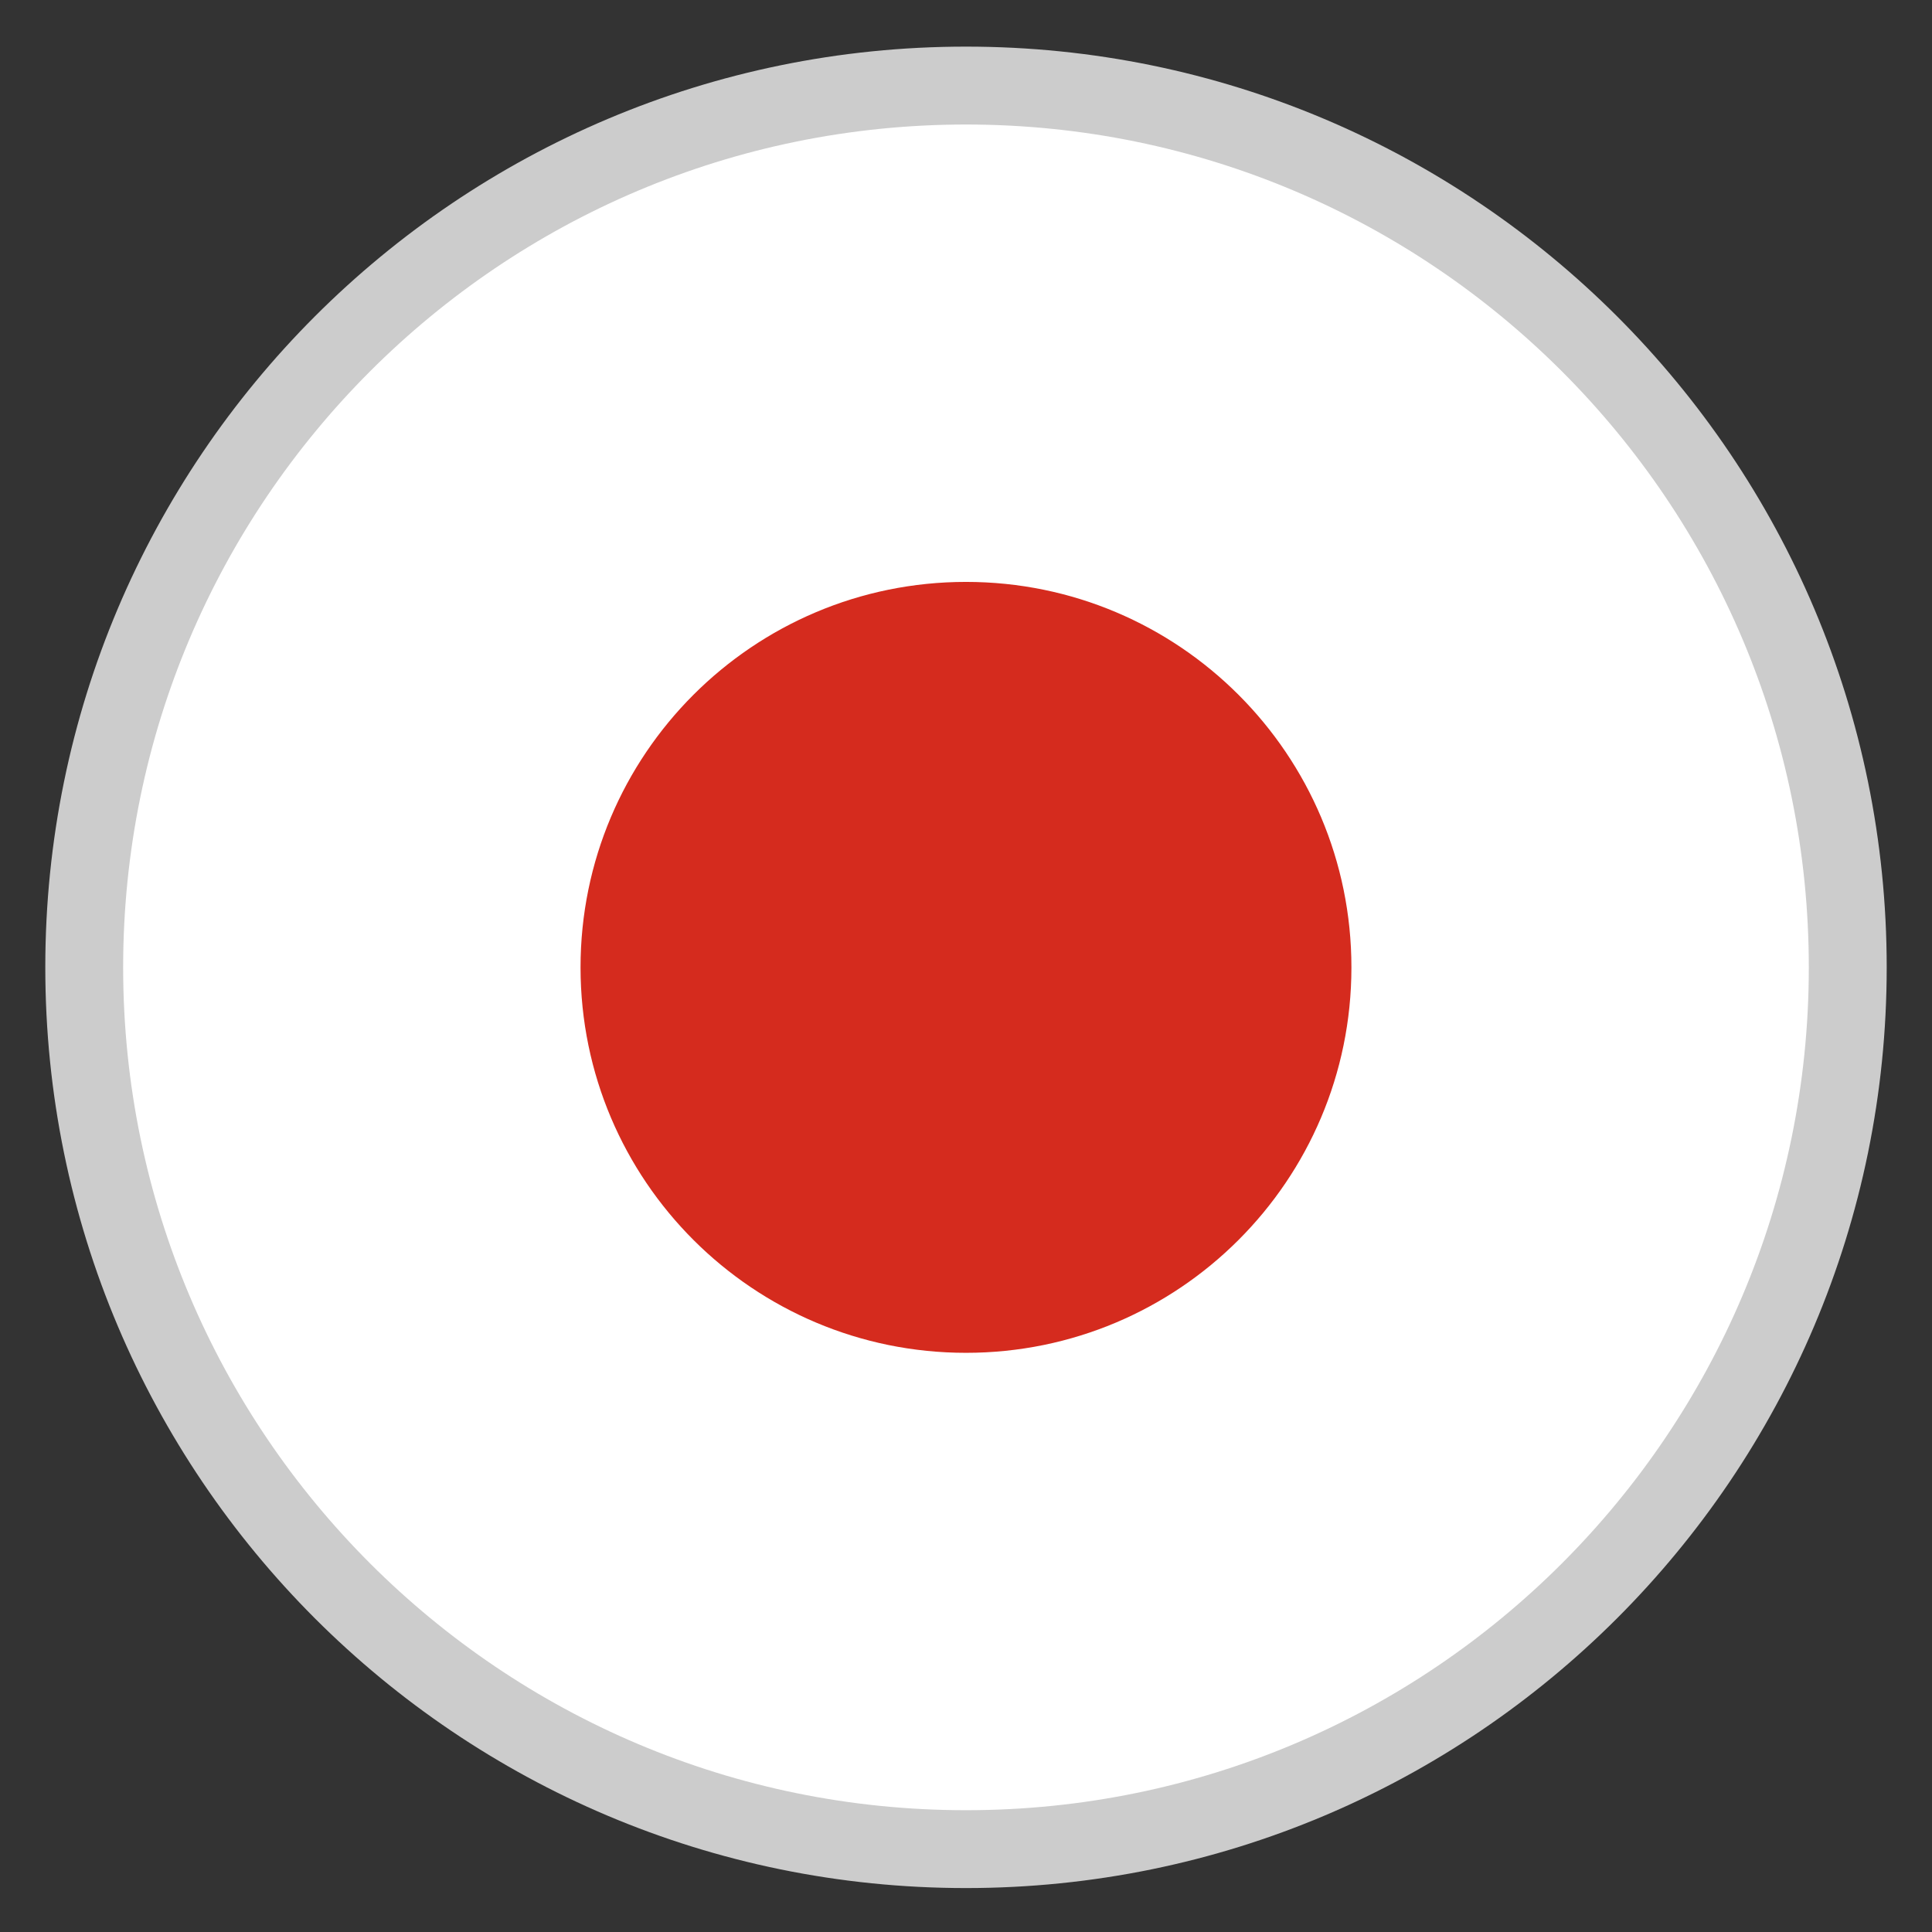
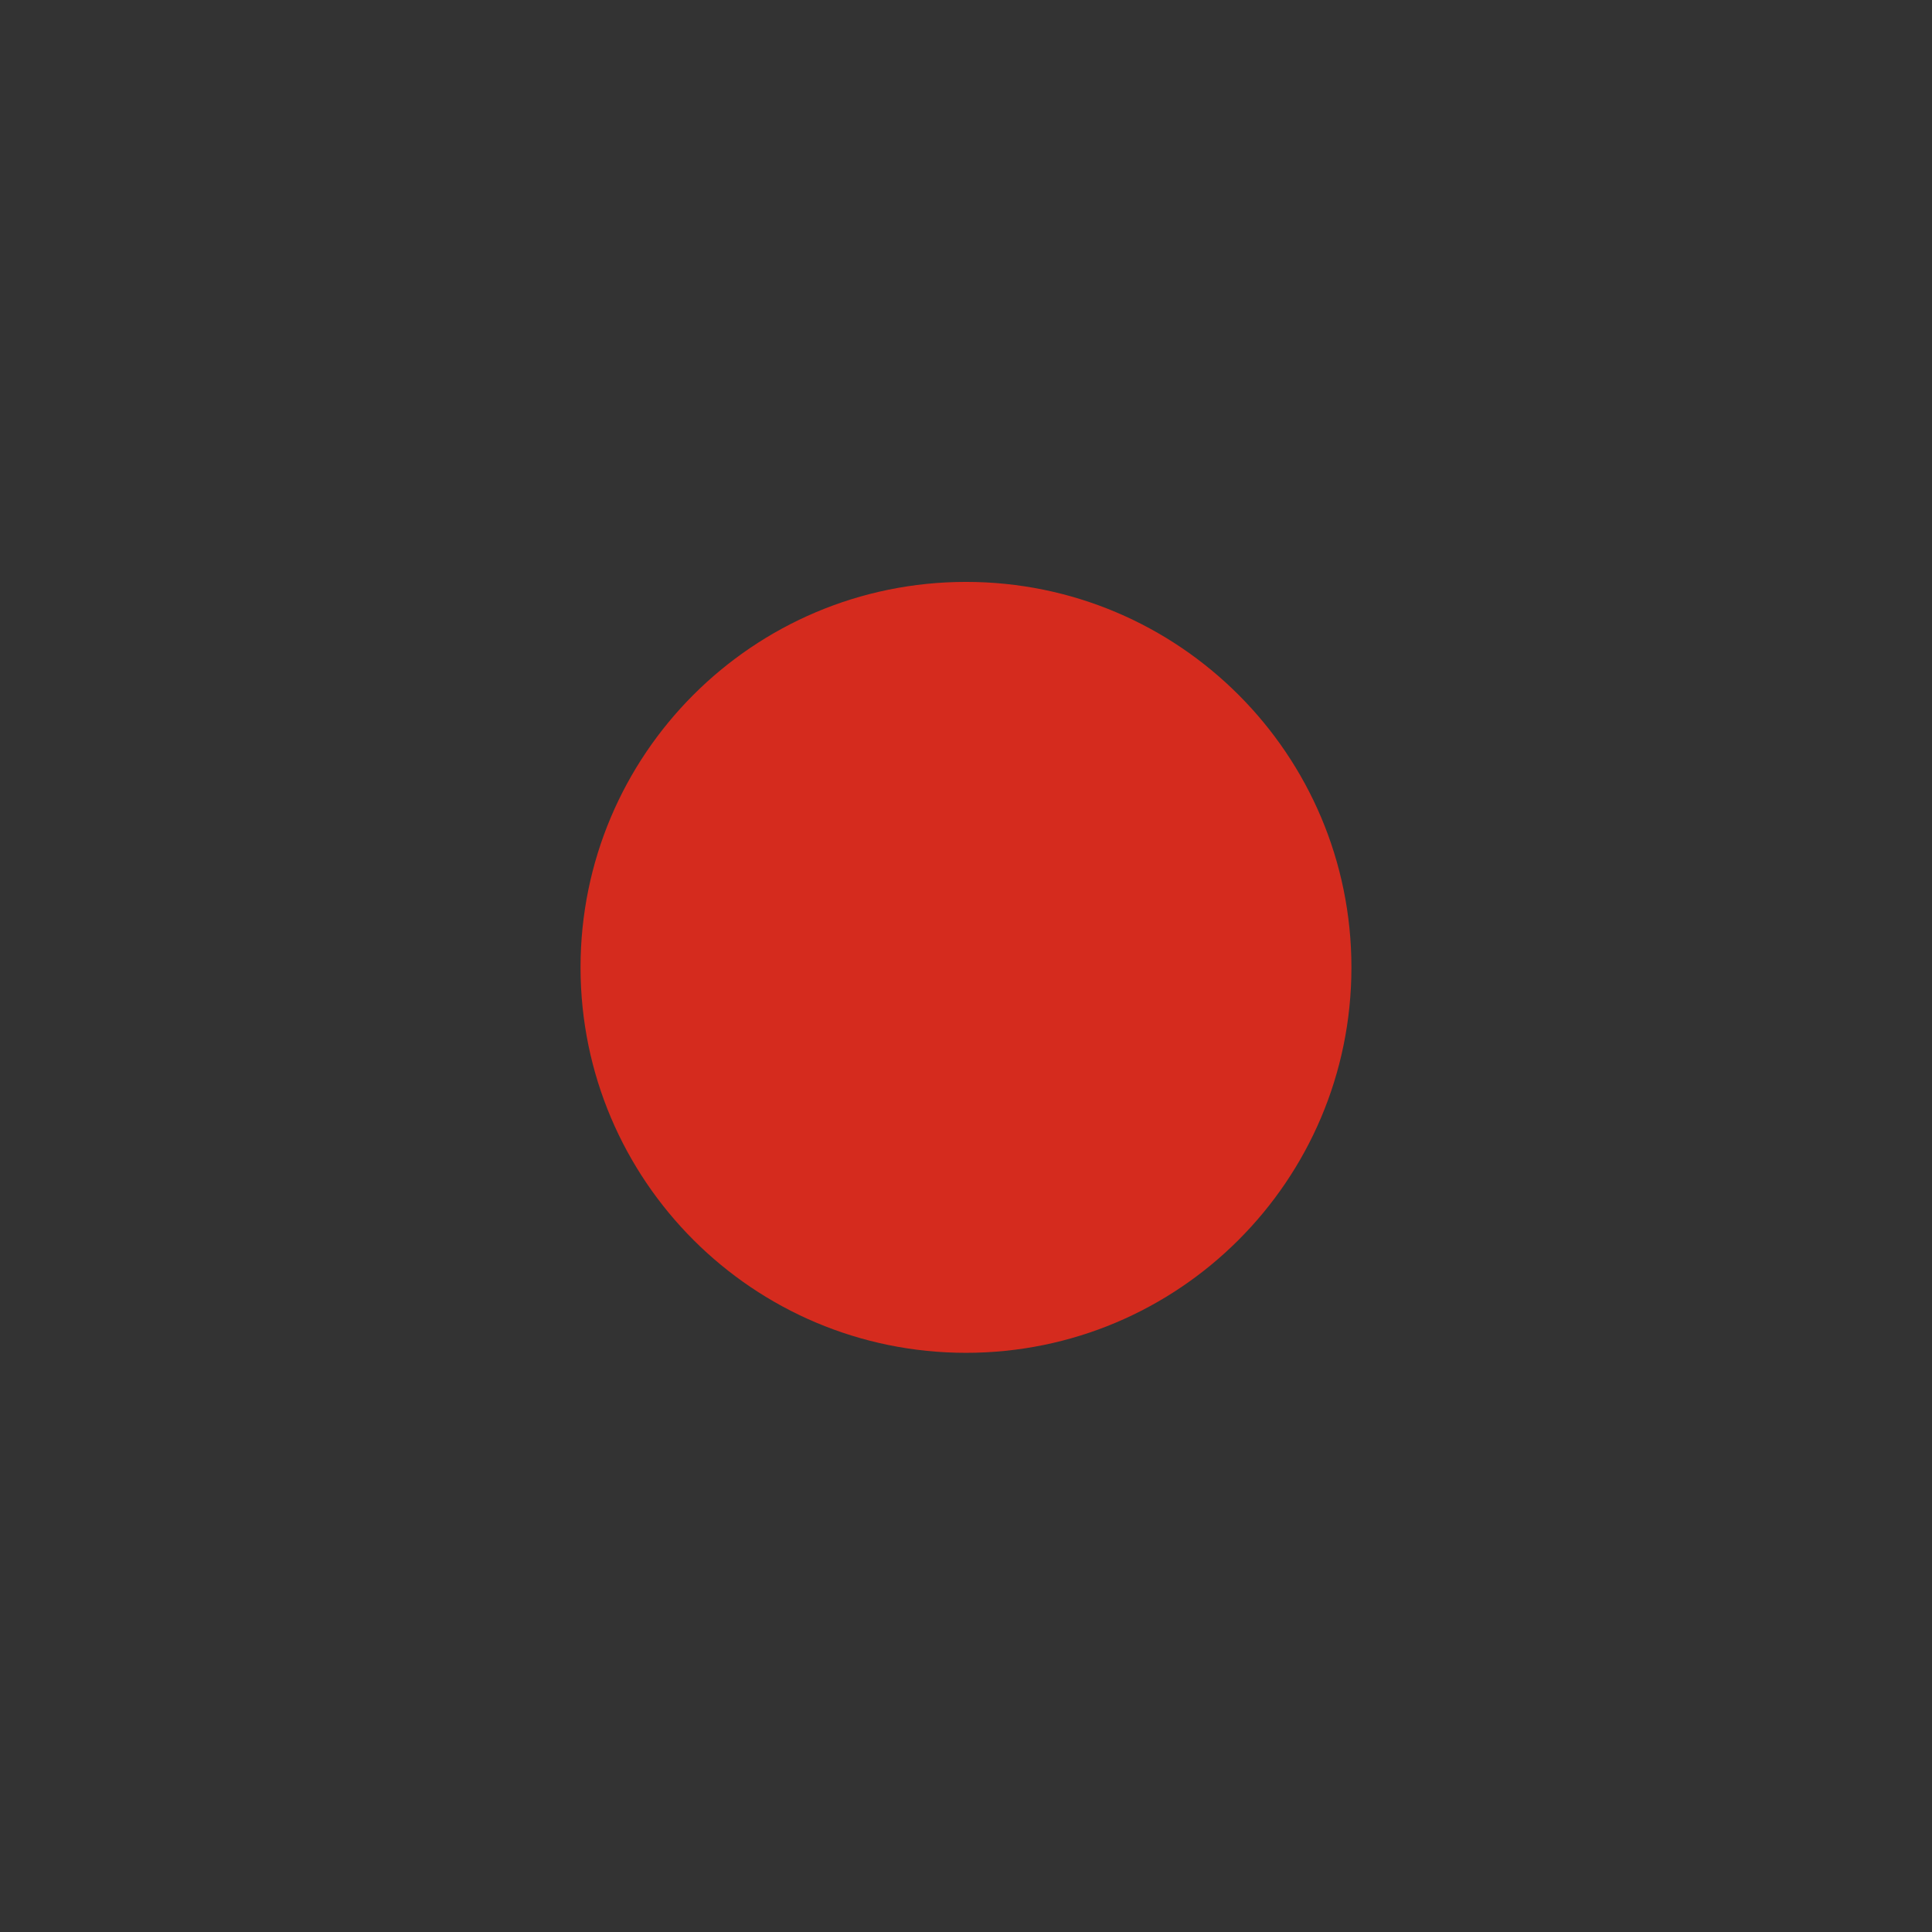
<svg xmlns="http://www.w3.org/2000/svg" id="Calque_1" viewBox="0 0 496.06 496.06">
  <rect x="0" y="0" width="496.06" height="496.06" fill="#333333" stroke="none" />
  <defs>
    <style>.cls-1{fill:#fff;}.cls-2{fill:#ccc;}.cls-3{fill:#d52b1e;}</style>
  </defs>
-   <path class="cls-2" d="M248.03,11.97c65.28,0,124.38,26.47,167.16,69.24,42.78,42.78,69.24,101.88,69.24,167.16s-26.47,124.38-69.25,167.16c-42.78,42.78-101.88,69.25-167.16,69.25s-124.38-26.47-167.16-69.24C38.09,372.76,11.63,313.65,11.63,248.37s26.47-124.38,69.24-167.16C123.65,38.44,182.75,11.97,248.03,11.97Z" />
-   <path class="cls-1" d="M248.03,31.97c-119.52,0-216.41,96.89-216.41,216.41v.23c.13,119.41,96.96,216.18,216.41,216.18s216.28-96.77,216.4-216.18v-.23c0-119.52-96.89-216.41-216.4-216.41Z" />
  <path class="cls-3" d="M248.03,149.41c-54.66,0-98.97,44.31-98.97,98.97v.11c.06,54.61,44.34,98.86,98.97,98.86s98.91-44.25,98.96-98.86v-.11c0-54.66-44.31-98.97-98.96-98.97Z" />
</svg>